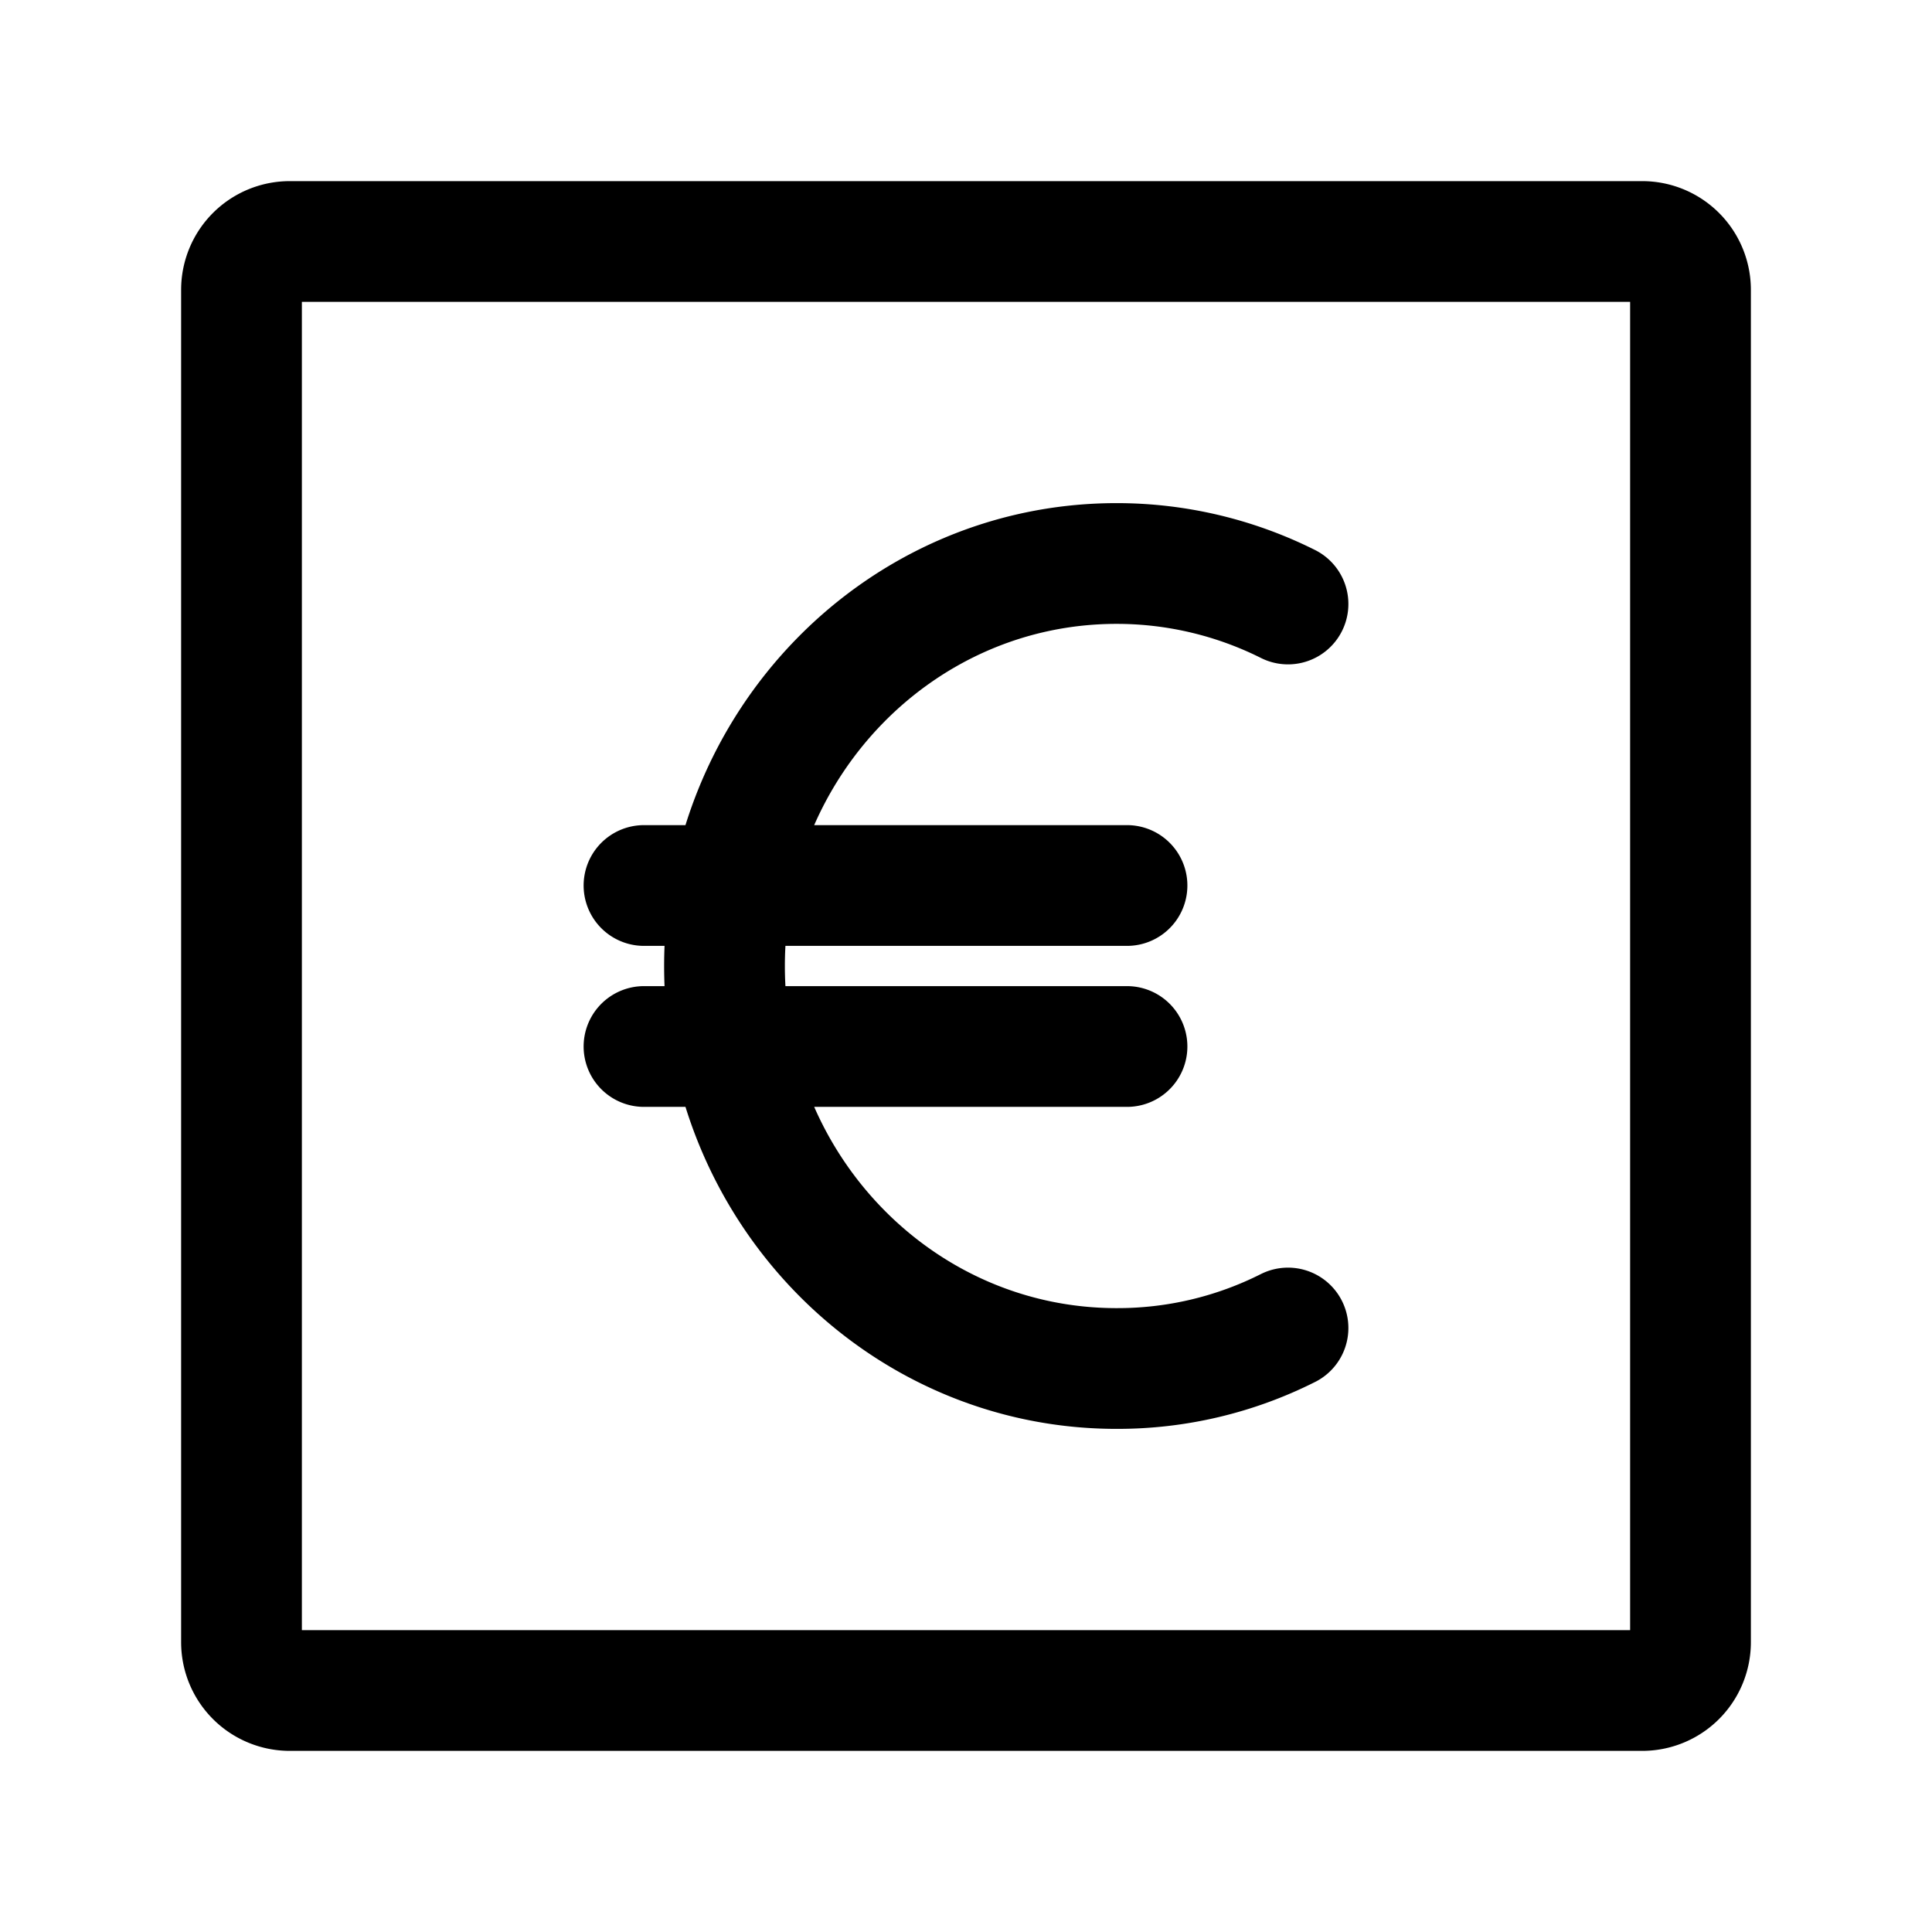
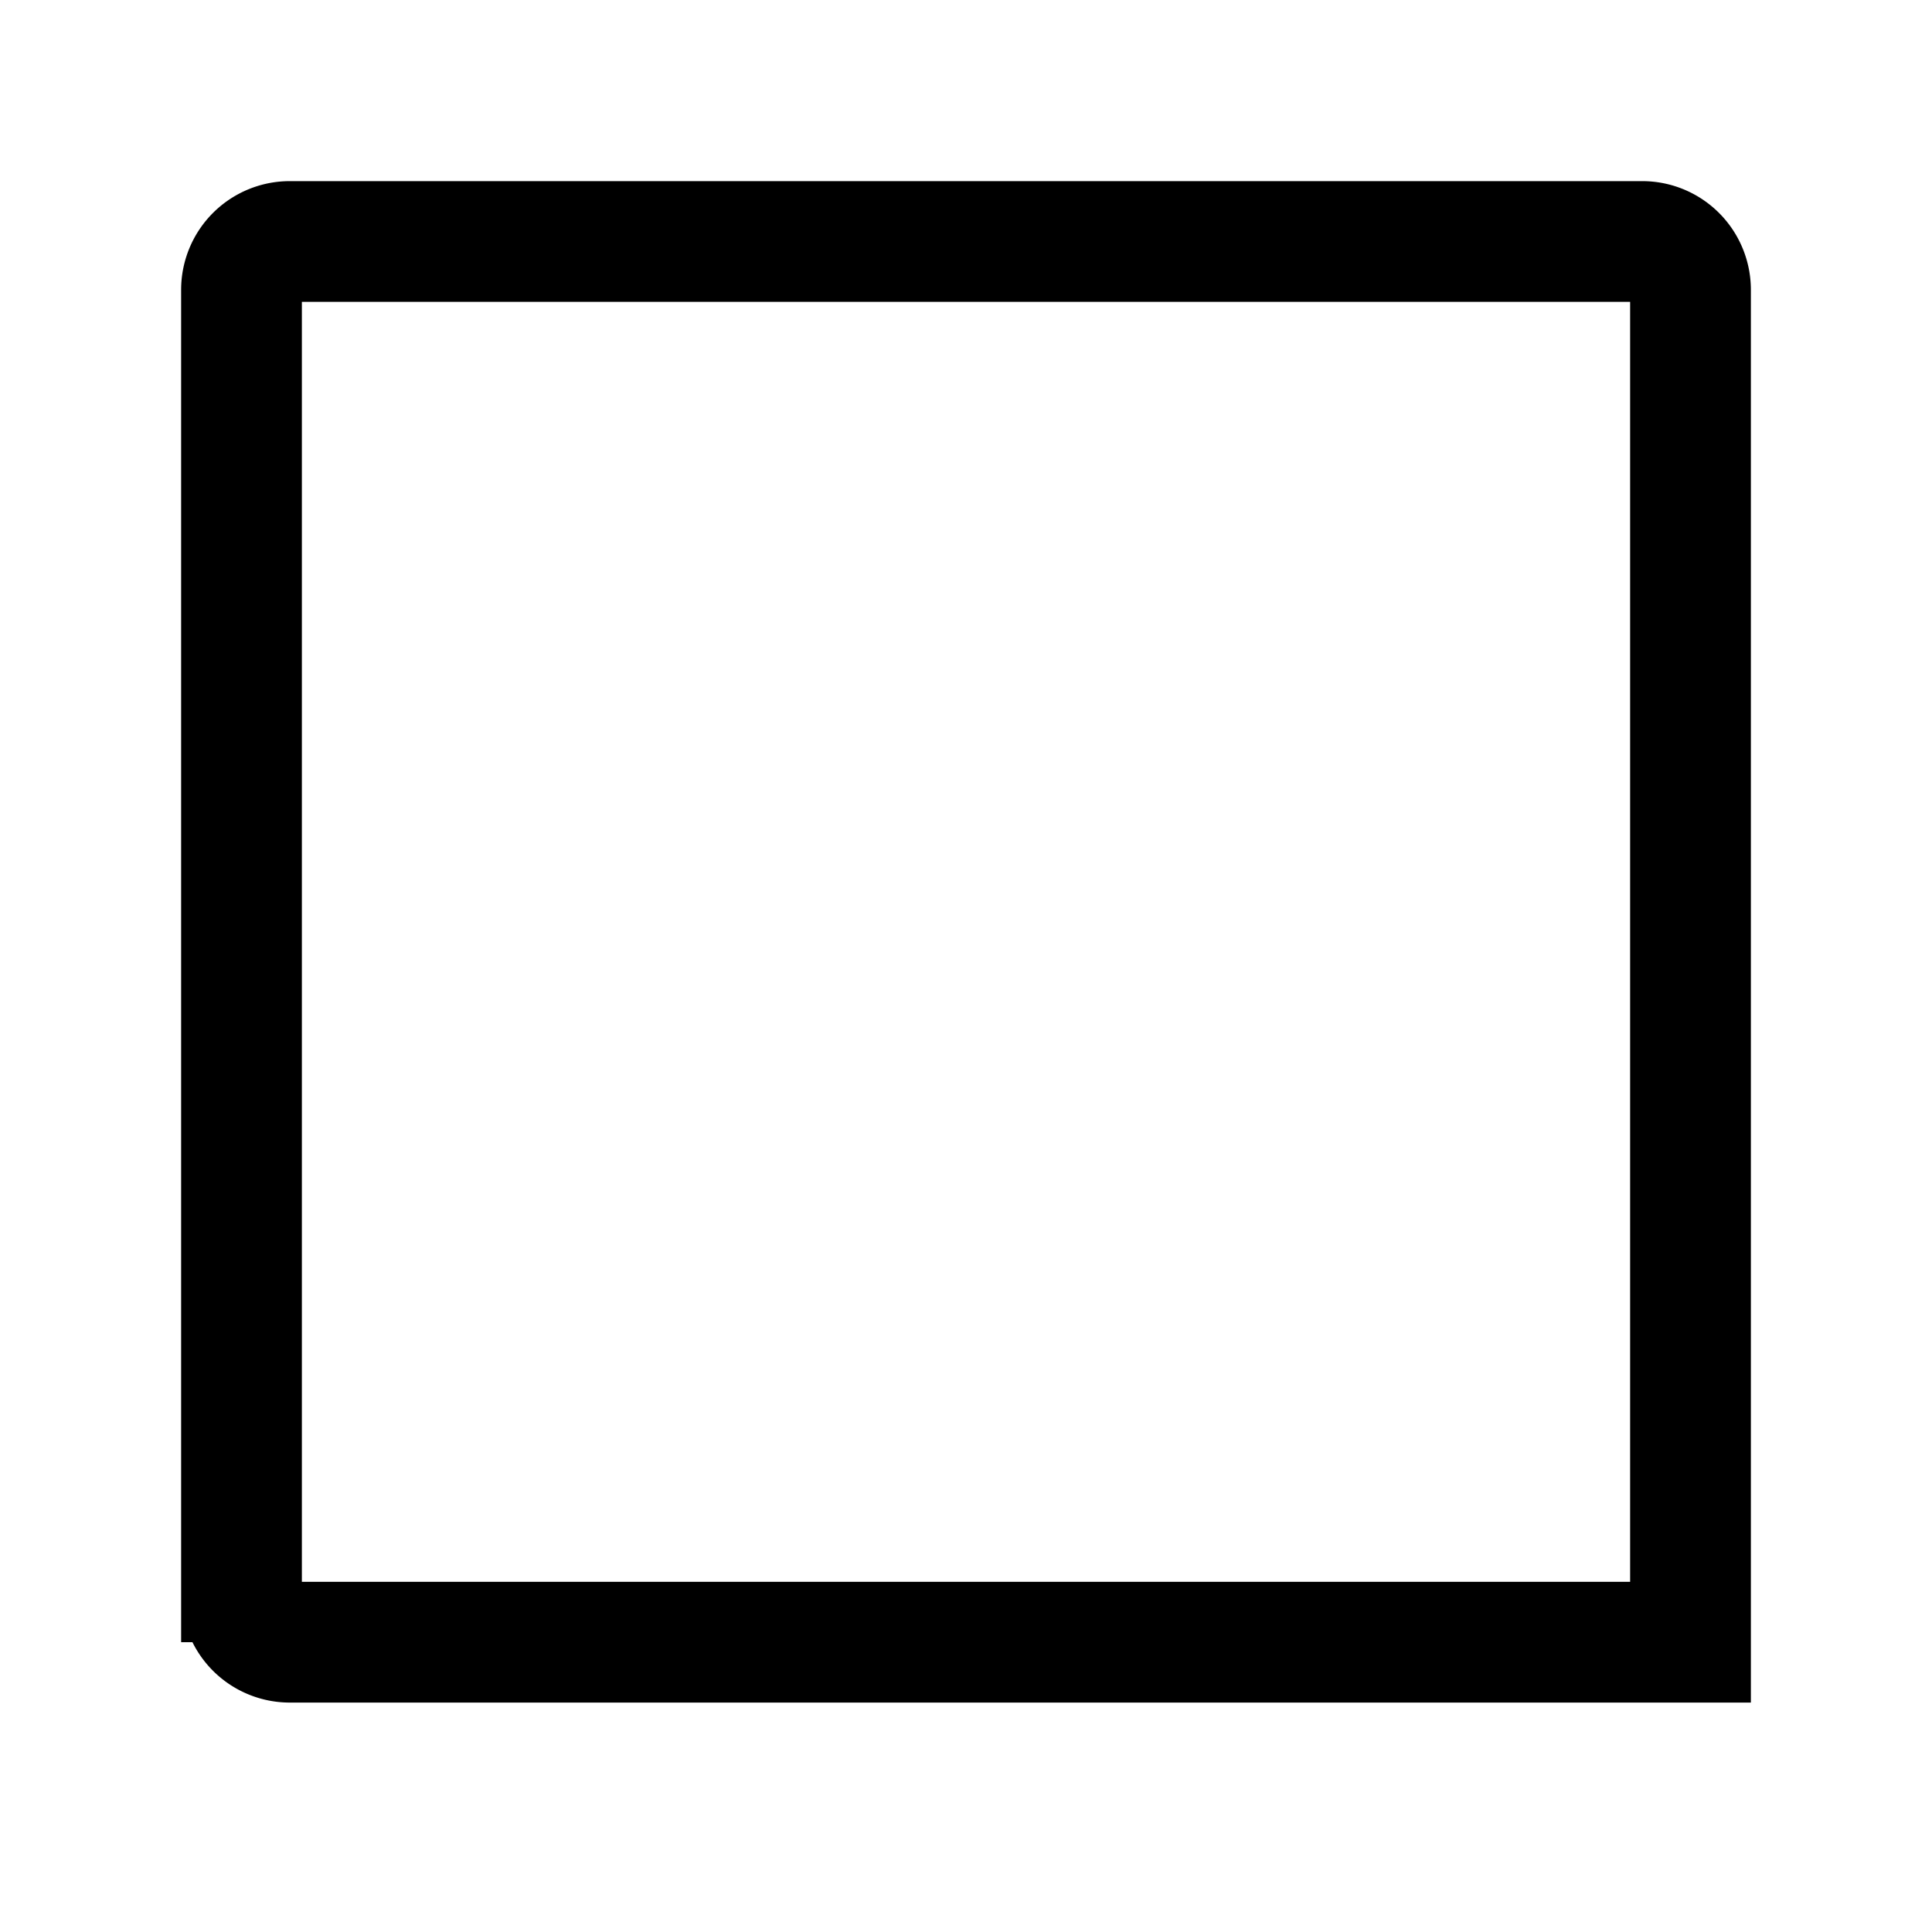
<svg xmlns="http://www.w3.org/2000/svg" width="800" height="800" viewBox="0 0 24 24">
  <g fill="none" stroke="currentColor" stroke-width="1.5">
-     <path d="M3 20.4V3.6a.6.6 0 0 1 .6-.6h16.8a.6.6 0 0 1 .6.6v16.8a.6.6 0 0 1-.6.6H3.6a.6.6 0 0 1-.6-.6Z" />
-     <path stroke-linecap="round" stroke-linejoin="round" d="M16 7.503A4.75 4.75 0 0 0 13.87 7C11.18 7 9 9.239 9 12s2.18 5 4.87 5a4.7 4.7 0 0 0 2.13-.503M8 11h6m-6 2h6" />
+     <path d="M3 20.4V3.6a.6.6 0 0 1 .6-.6h16.8a.6.6 0 0 1 .6.6v16.8H3.6a.6.6 0 0 1-.6-.6Z" />
  </g>
</svg>